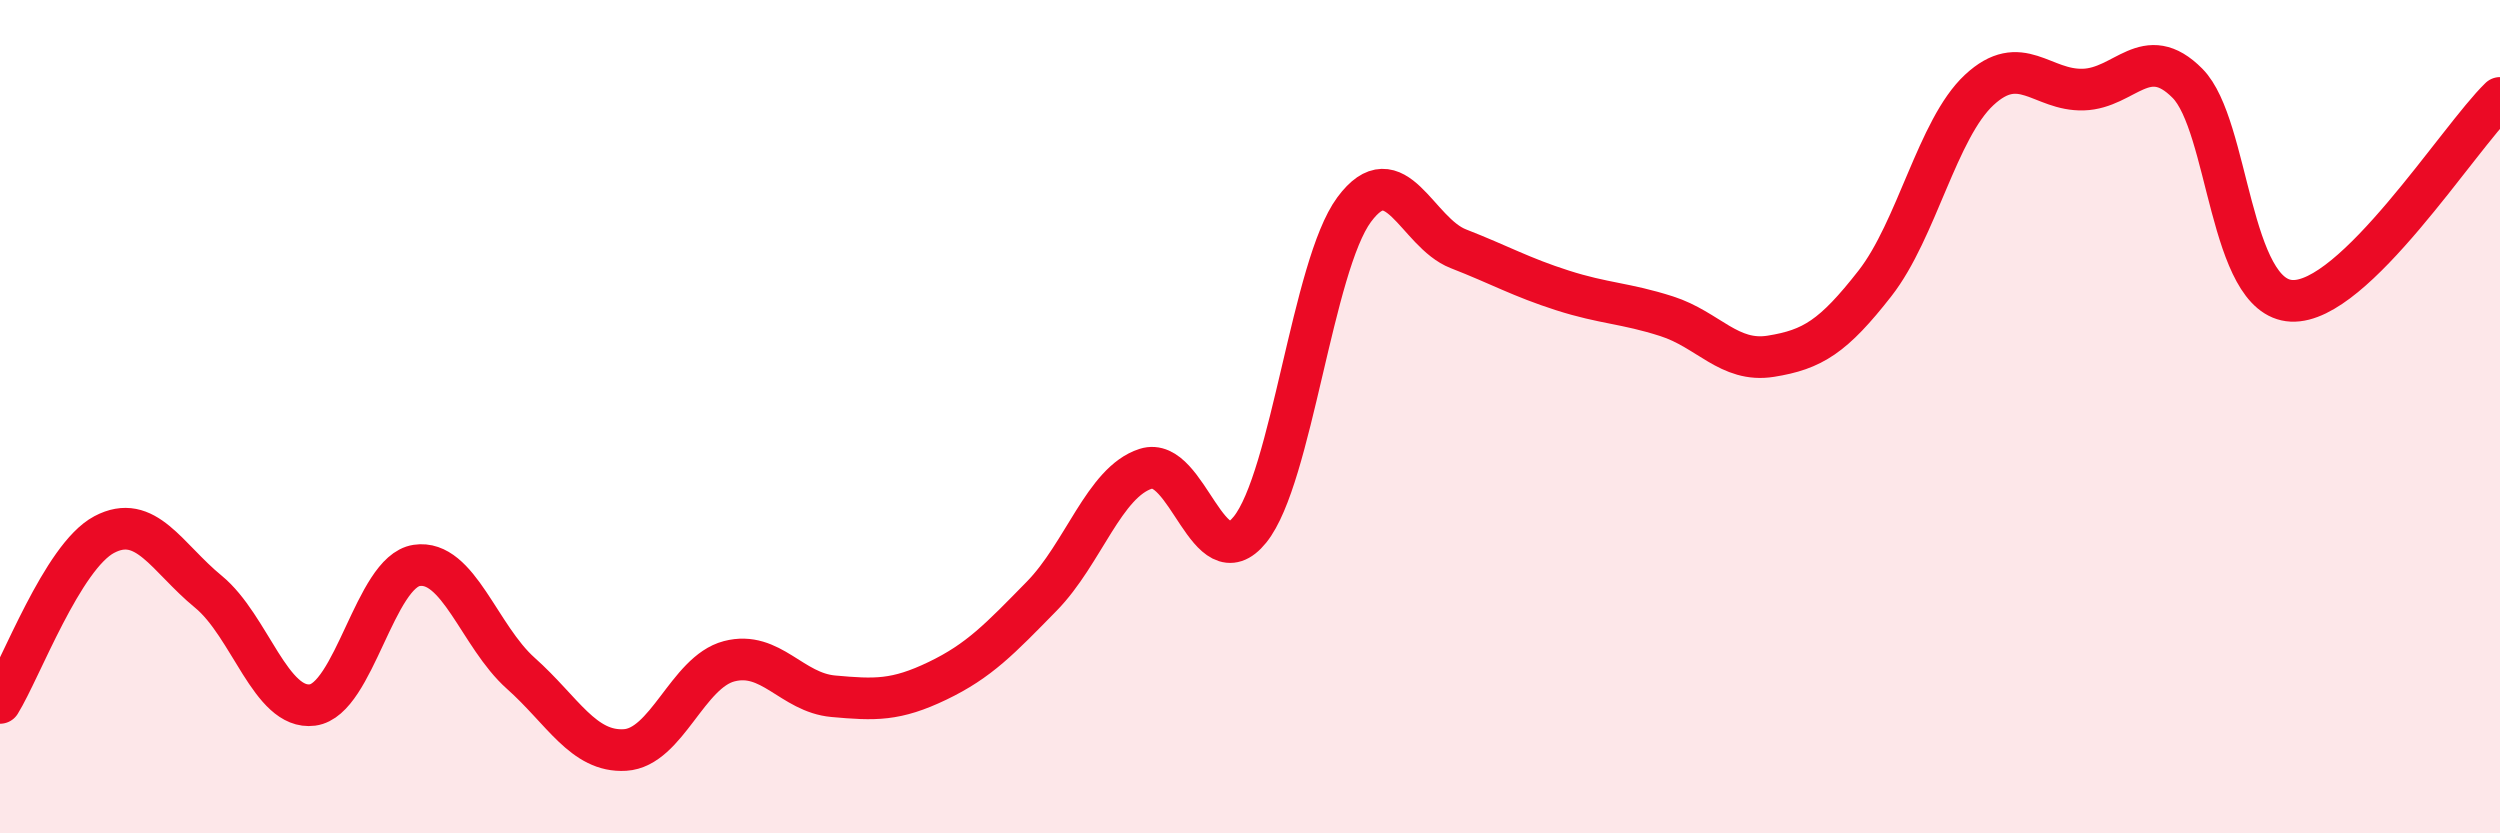
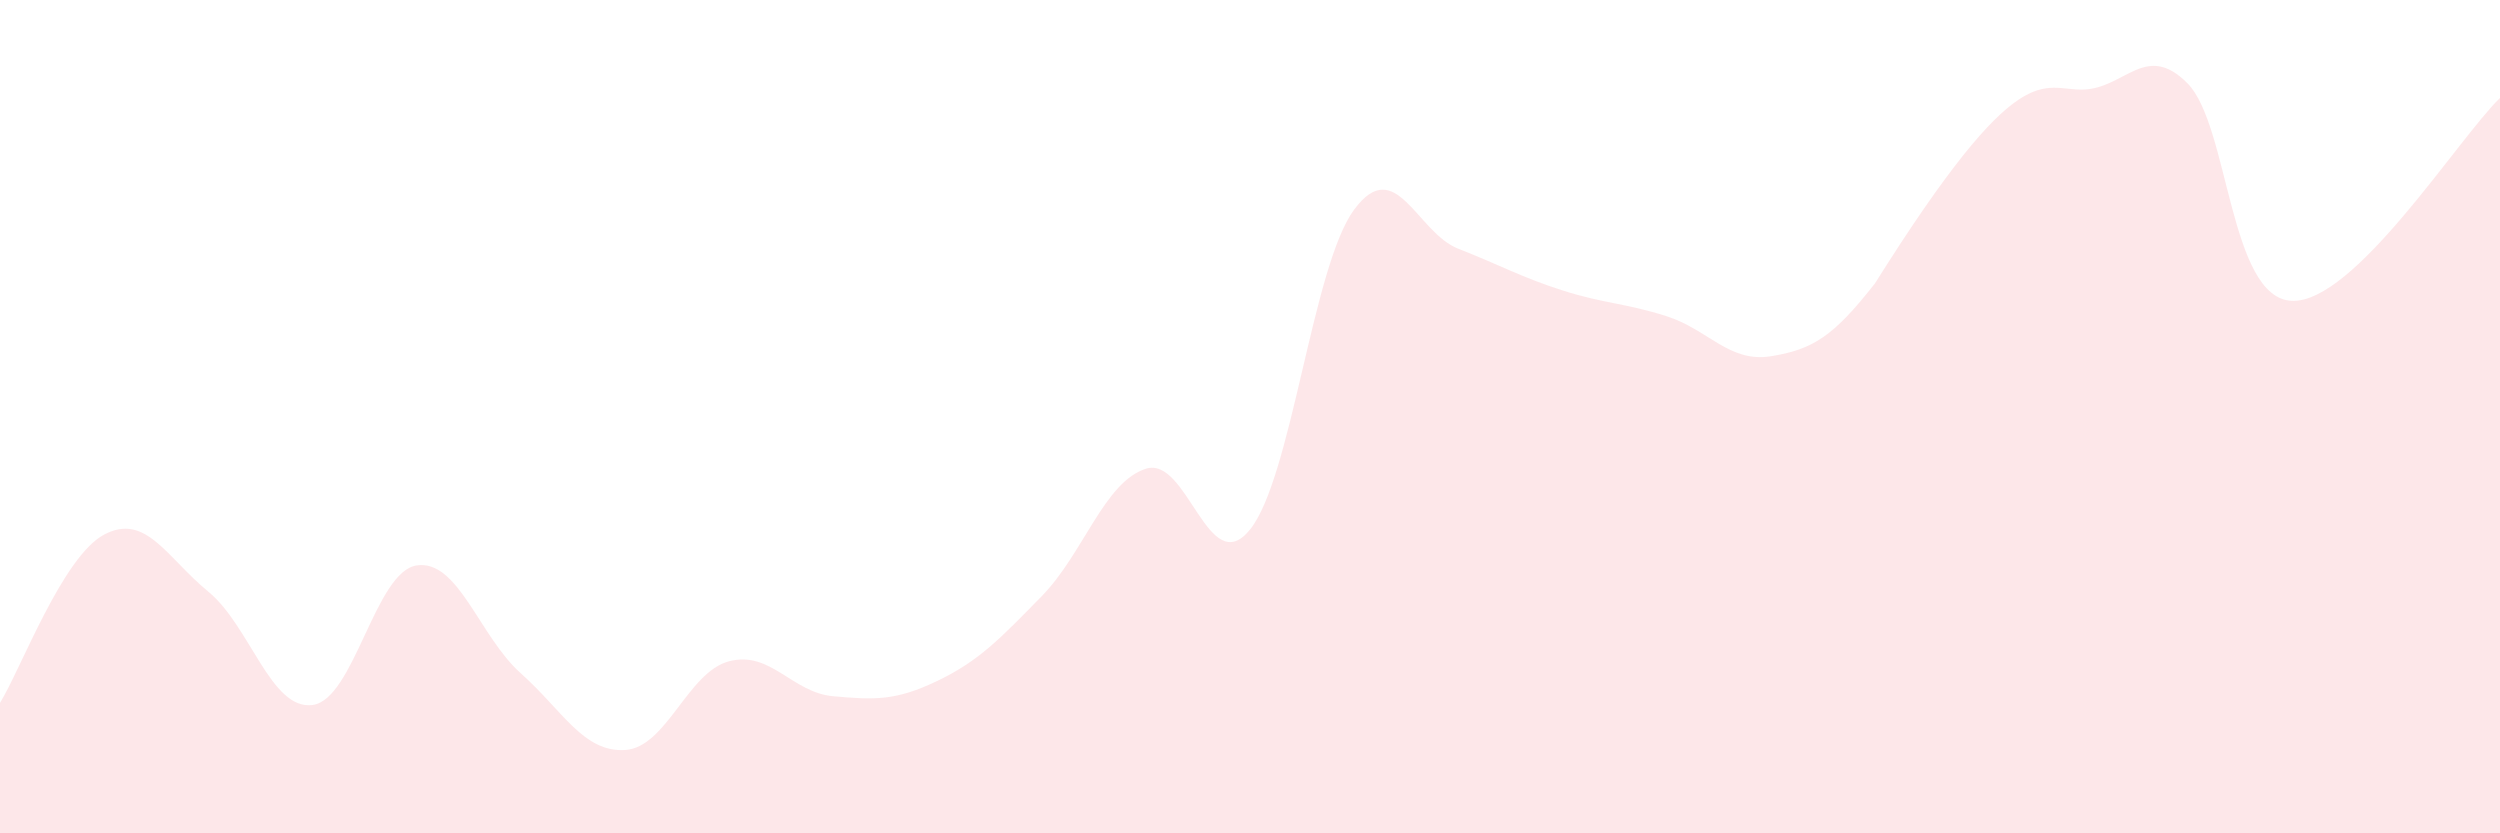
<svg xmlns="http://www.w3.org/2000/svg" width="60" height="20" viewBox="0 0 60 20">
-   <path d="M 0,16.87 C 0.5,16.06 1.5,13.36 2.5,12.83 C 3.5,12.3 4,13.38 5,14.2 C 6,15.02 6.5,17.05 7.5,16.92 C 8.5,16.79 9,13.72 10,13.57 C 11,13.42 11.5,15.27 12.5,16.16 C 13.5,17.05 14,18.06 15,18 C 16,17.94 16.5,16.13 17.5,15.87 C 18.5,15.61 19,16.62 20,16.71 C 21,16.8 21.5,16.82 22.5,16.34 C 23.5,15.86 24,15.33 25,14.31 C 26,13.29 26.5,11.57 27.5,11.25 C 28.5,10.93 29,13.95 30,12.71 C 31,11.47 31.5,6.38 32.5,5.03 C 33.5,3.68 34,5.58 35,5.97 C 36,6.36 36.5,6.65 37.5,6.97 C 38.5,7.29 39,7.27 40,7.59 C 41,7.91 41.5,8.71 42.5,8.55 C 43.5,8.39 44,8.08 45,6.8 C 46,5.52 46.5,3.09 47.5,2.16 C 48.5,1.23 49,2.18 50,2.15 C 51,2.12 51.5,0.99 52.5,2 C 53.5,3.01 53.5,7.15 55,7.22 C 56.5,7.29 59,3.32 60,2.35L60 20L0 20Z" fill="#EB0A25" opacity="0.1" stroke-linecap="round" stroke-linejoin="round" />
-   <path d="M 0,16.87 C 0.5,16.06 1.5,13.36 2.5,12.83 C 3.5,12.3 4,13.38 5,14.2 C 6,15.02 6.5,17.05 7.5,16.92 C 8.5,16.79 9,13.72 10,13.57 C 11,13.42 11.5,15.27 12.5,16.16 C 13.5,17.05 14,18.06 15,18 C 16,17.94 16.5,16.13 17.5,15.87 C 18.5,15.61 19,16.62 20,16.71 C 21,16.8 21.5,16.82 22.5,16.34 C 23.5,15.86 24,15.33 25,14.31 C 26,13.29 26.5,11.57 27.5,11.25 C 28.5,10.93 29,13.95 30,12.71 C 31,11.47 31.5,6.38 32.5,5.03 C 33.5,3.68 34,5.58 35,5.97 C 36,6.36 36.5,6.65 37.5,6.97 C 38.5,7.29 39,7.27 40,7.59 C 41,7.91 41.5,8.71 42.5,8.55 C 43.5,8.39 44,8.08 45,6.8 C 46,5.52 46.5,3.09 47.5,2.16 C 48.5,1.23 49,2.18 50,2.15 C 51,2.12 51.5,0.99 52.5,2 C 53.5,3.01 53.5,7.15 55,7.22 C 56.5,7.29 59,3.32 60,2.35" stroke="#EB0A25" stroke-width="1" fill="none" stroke-linecap="round" stroke-linejoin="round" />
+   <path d="M 0,16.87 C 0.5,16.06 1.5,13.36 2.5,12.83 C 3.5,12.3 4,13.38 5,14.2 C 6,15.02 6.5,17.05 7.5,16.92 C 8.5,16.79 9,13.72 10,13.57 C 11,13.42 11.5,15.27 12.5,16.16 C 13.5,17.05 14,18.06 15,18 C 16,17.94 16.5,16.13 17.5,15.87 C 18.5,15.61 19,16.62 20,16.71 C 21,16.8 21.5,16.82 22.5,16.34 C 23.5,15.86 24,15.33 25,14.31 C 26,13.29 26.5,11.57 27.5,11.25 C 28.5,10.93 29,13.95 30,12.71 C 31,11.47 31.5,6.38 32.5,5.03 C 33.5,3.68 34,5.58 35,5.97 C 36,6.36 36.5,6.65 37.5,6.97 C 38.5,7.29 39,7.27 40,7.59 C 41,7.91 41.5,8.71 42.5,8.55 C 43.5,8.39 44,8.08 45,6.8 C 48.5,1.23 49,2.18 50,2.15 C 51,2.12 51.5,0.99 52.5,2 C 53.5,3.01 53.5,7.15 55,7.22 C 56.5,7.29 59,3.32 60,2.35L60 20L0 20Z" fill="#EB0A25" opacity="0.1" stroke-linecap="round" stroke-linejoin="round" />
</svg>